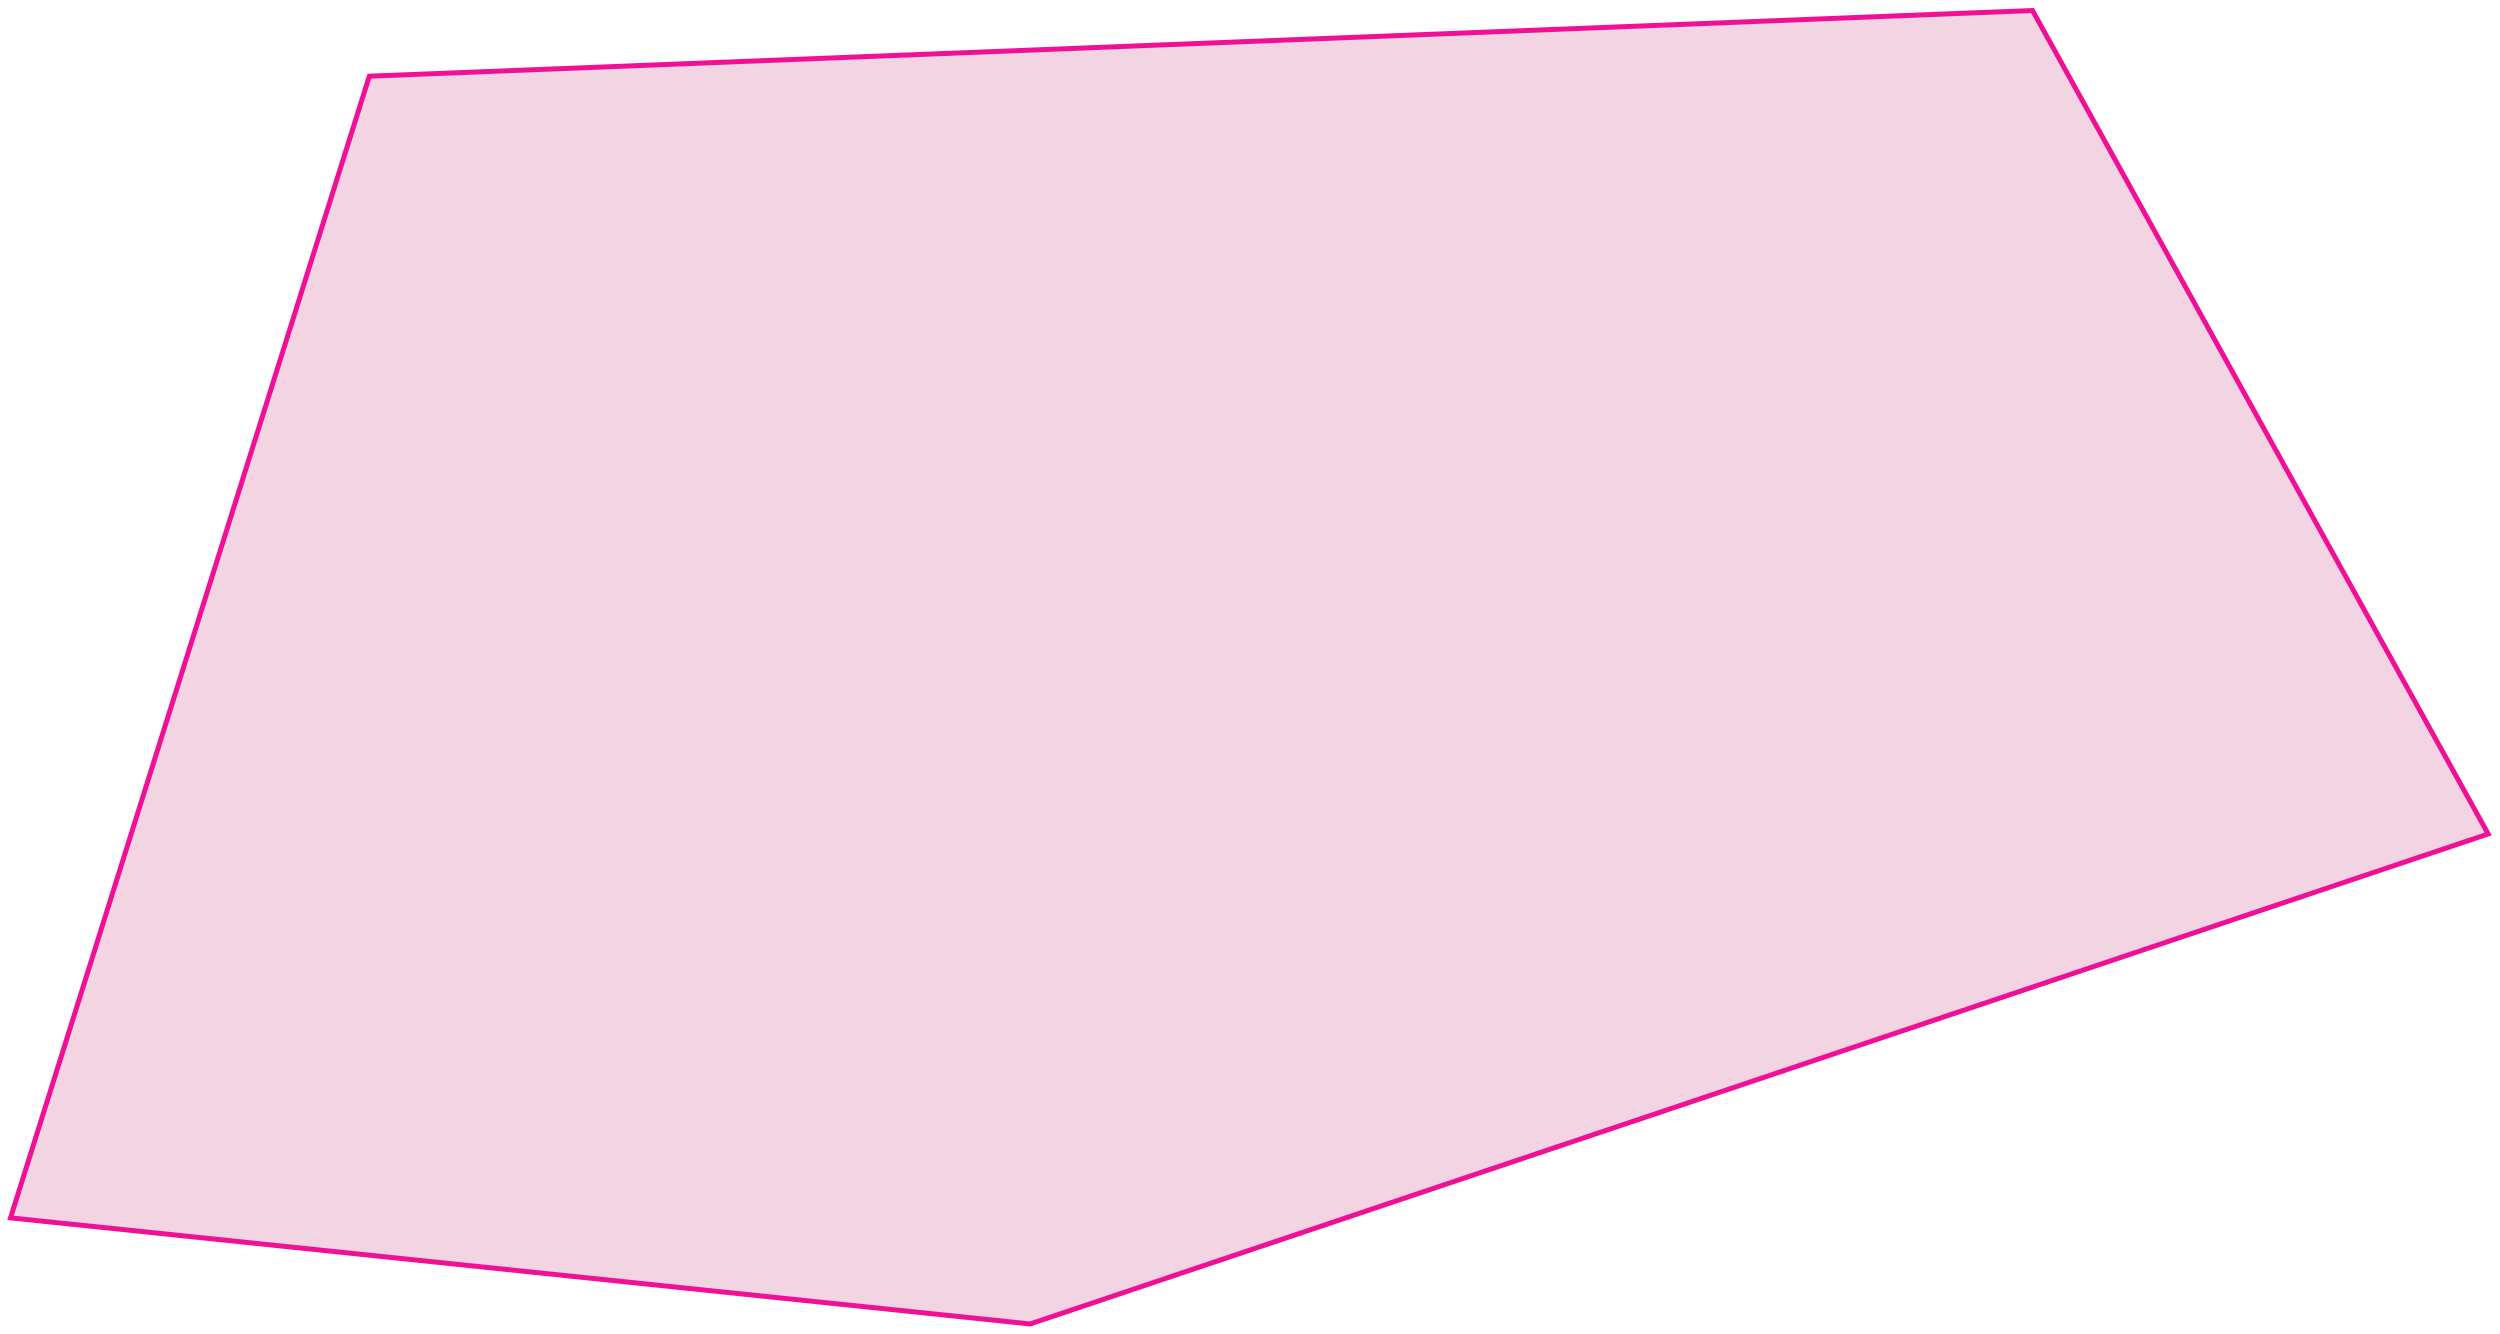
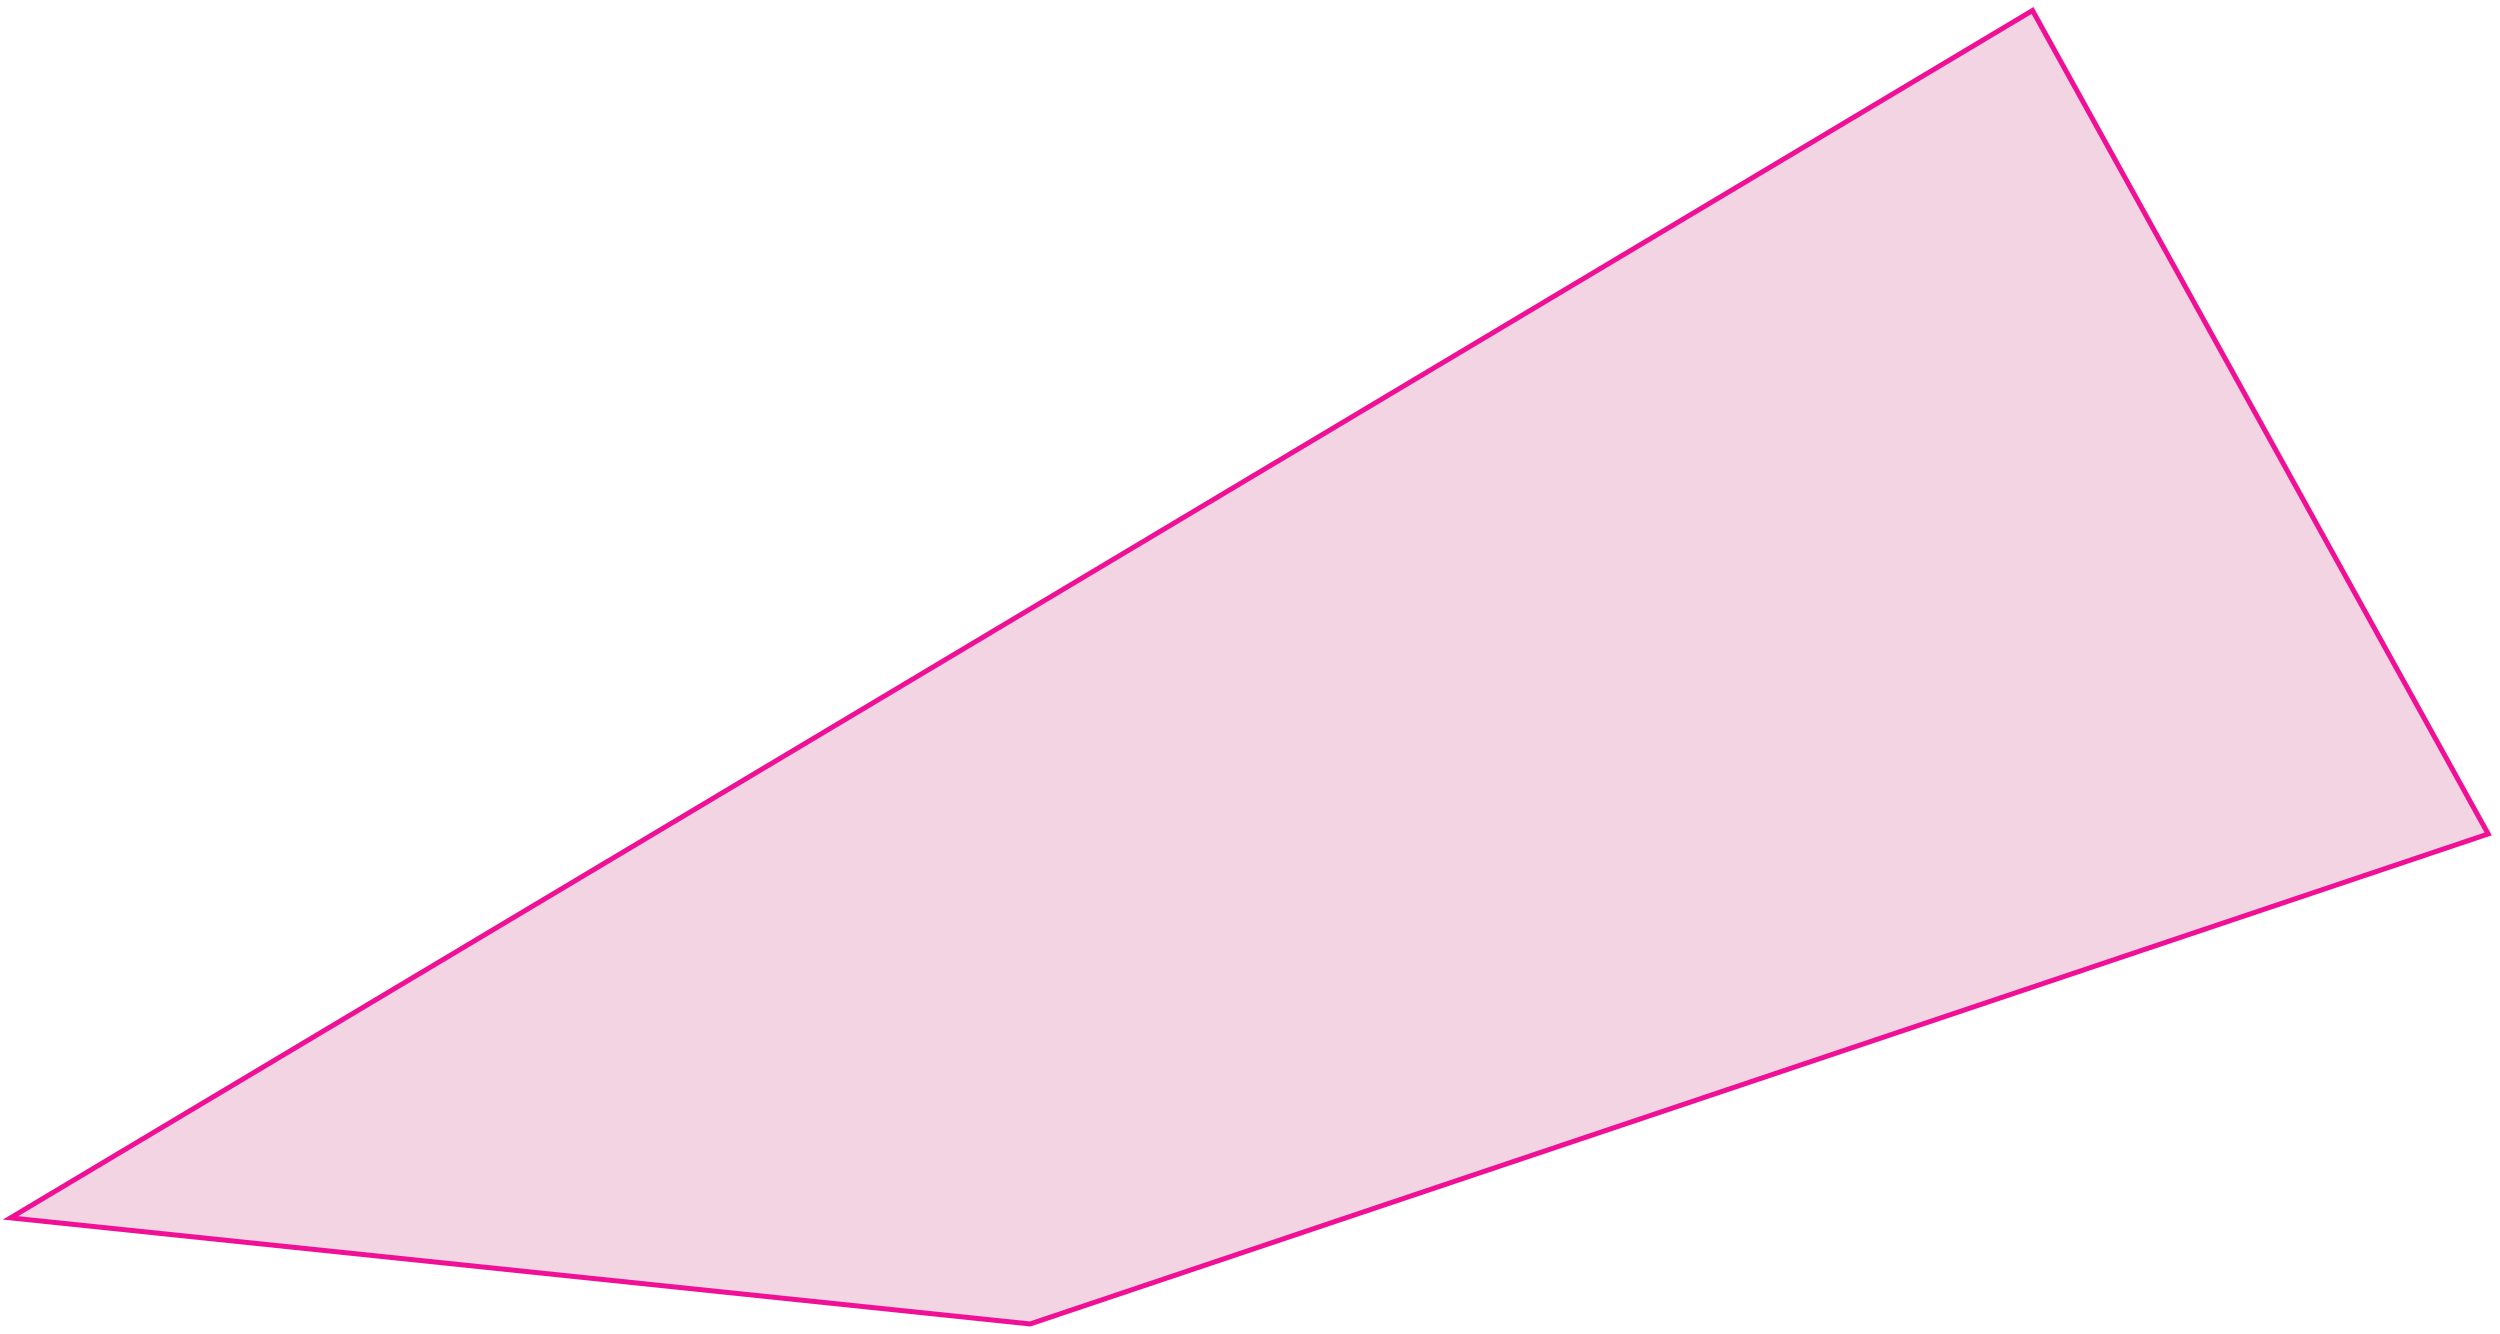
<svg xmlns="http://www.w3.org/2000/svg" fill="none" height="100%" overflow="visible" preserveAspectRatio="none" style="display: block;" viewBox="0 0 238 127" width="100%">
-   <path d="M98.061 126.042L236.875 79.392L193.495 1L35.161 7.252L1 115.942L98.061 126.042Z" fill="#C22872" fill-opacity="0.2" id="Vector 143" stroke="#EF1096" stroke-linecap="round" stroke-width="0.474" />
+   <path d="M98.061 126.042L236.875 79.392L193.495 1L1 115.942L98.061 126.042Z" fill="#C22872" fill-opacity="0.2" id="Vector 143" stroke="#EF1096" stroke-linecap="round" stroke-width="0.474" />
</svg>